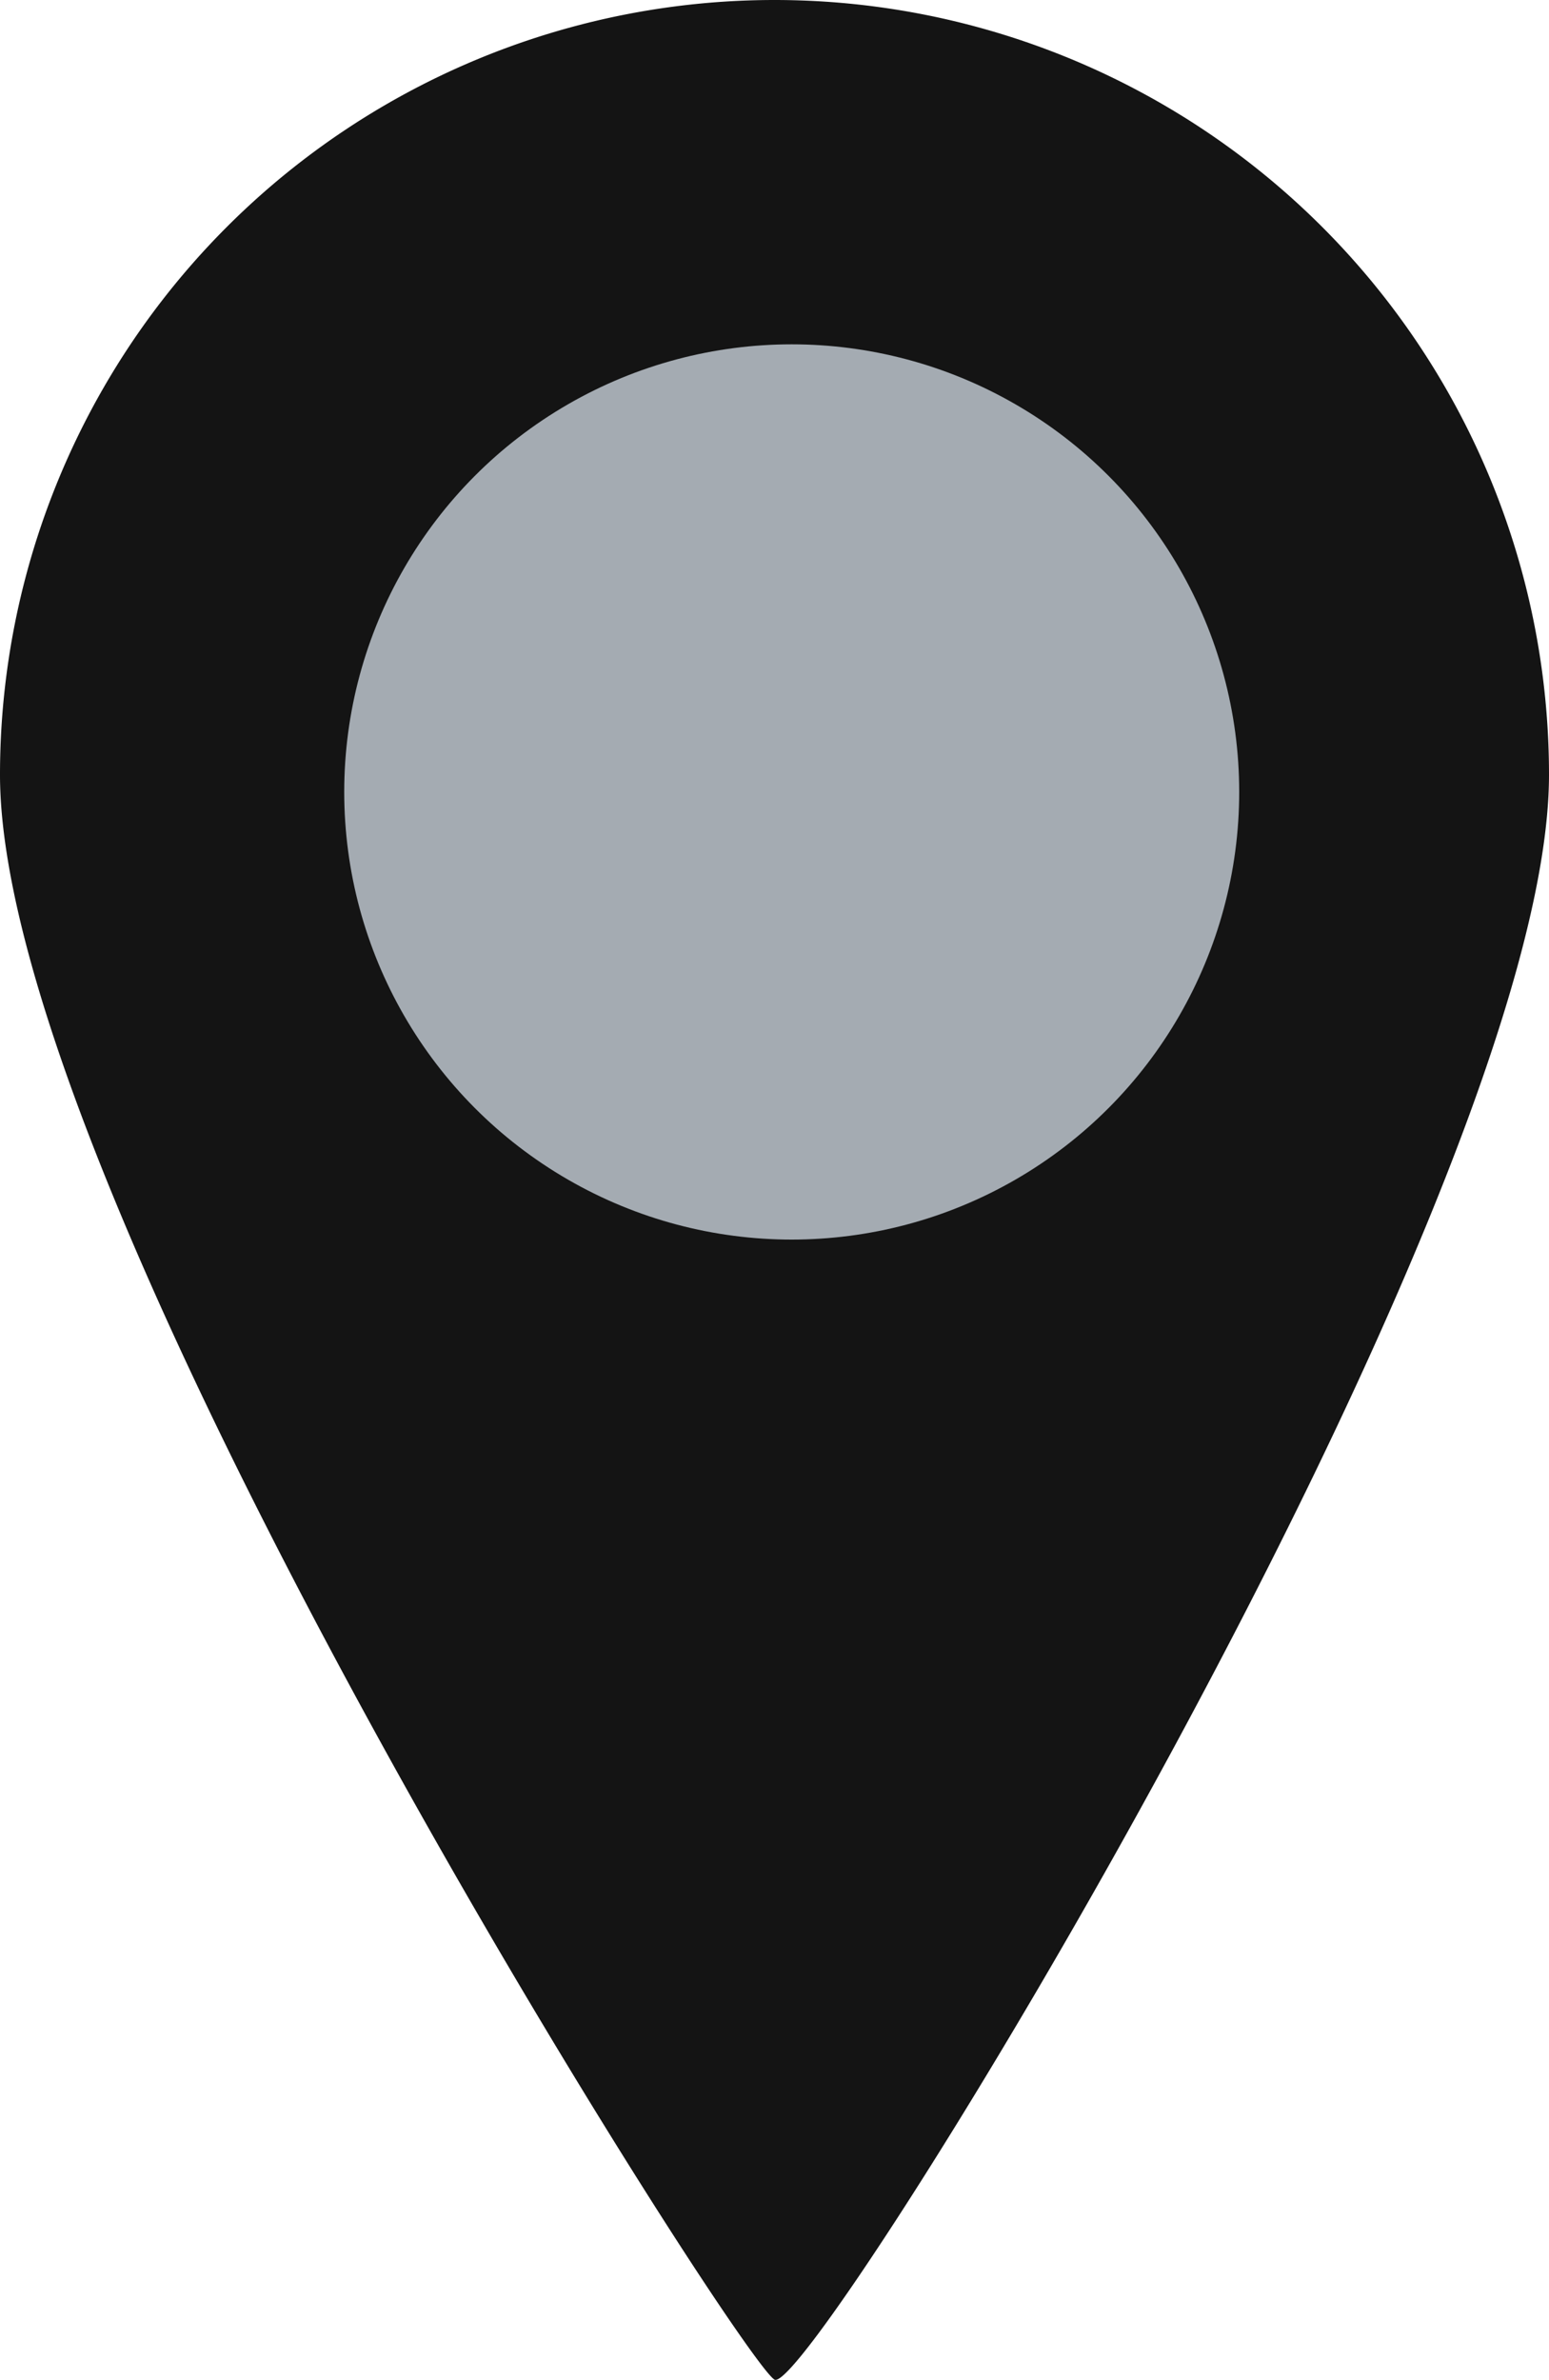
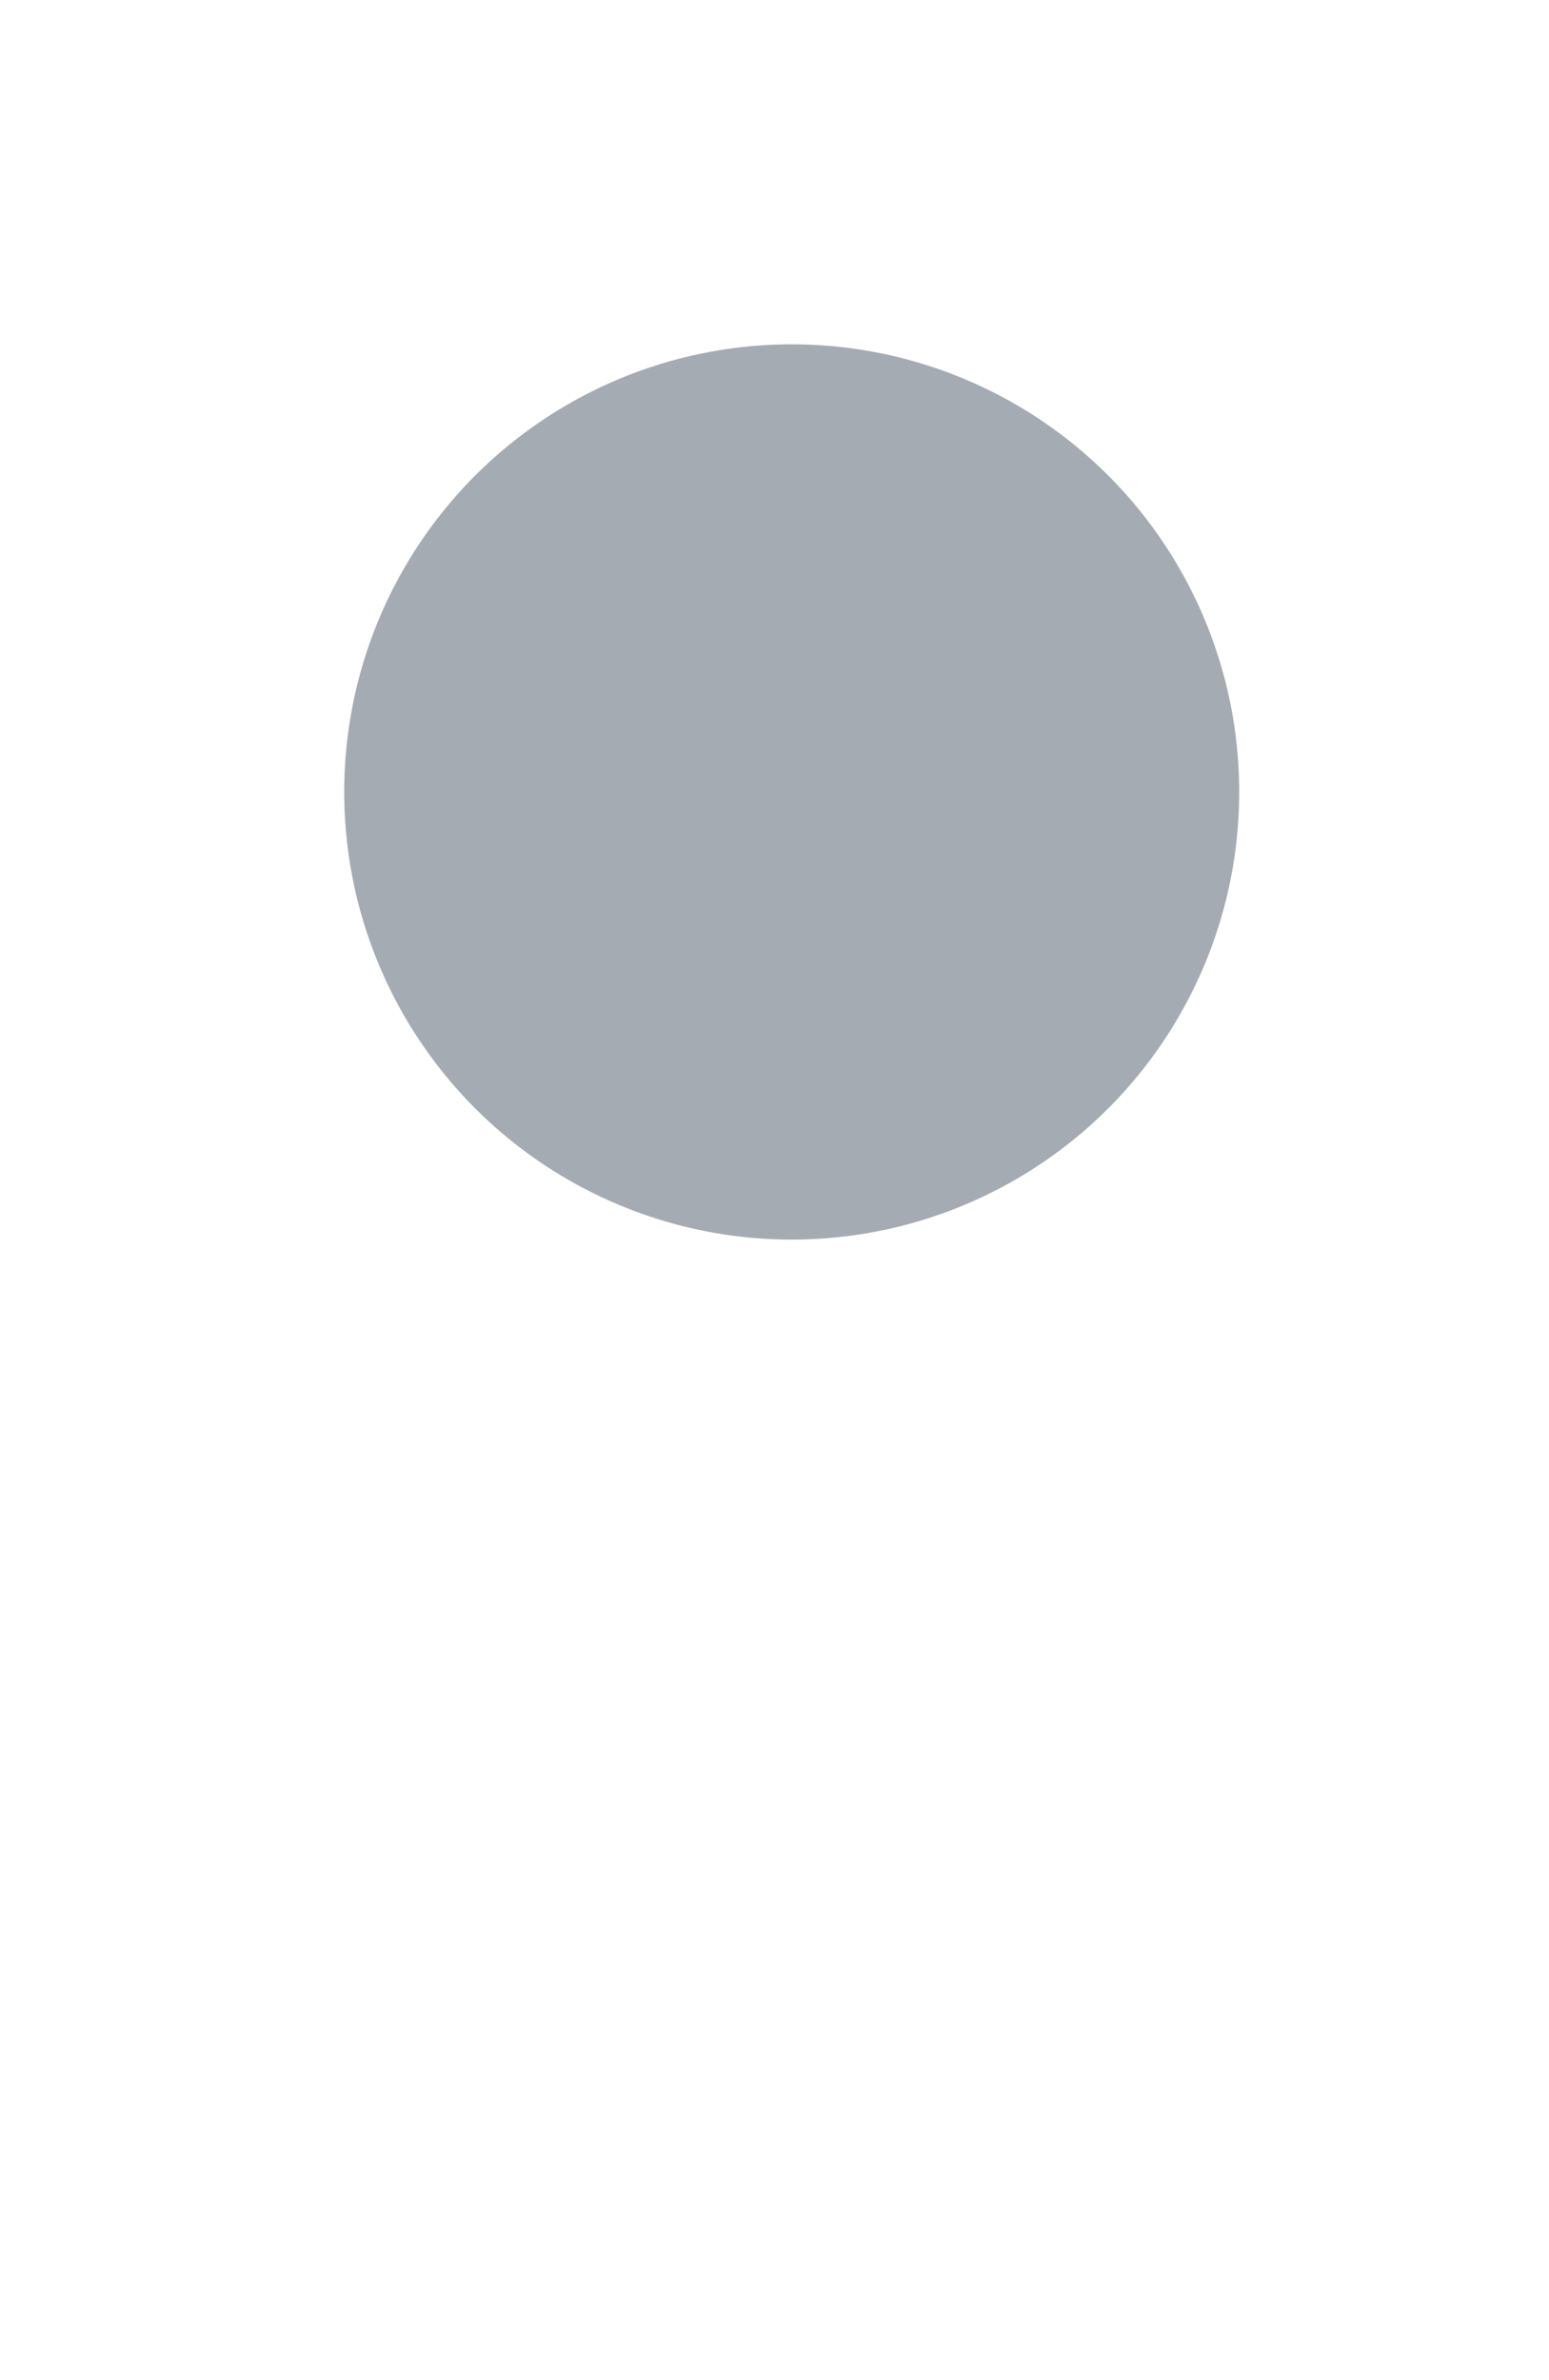
<svg xmlns="http://www.w3.org/2000/svg" width="45" height="69.116" viewBox="0 0 45 69.116">
  <g id="Group_2884" data-name="Group 2884" transform="translate(-1449 -3357)">
-     <path id="Path_5715" data-name="Path 5715" d="M22.5,0A22.5,22.5,0,0,1,45,22.5c0,12.426-21.468,47.2-22.5,46.609S0,34.926,0,22.5A22.5,22.5,0,0,1,22.5,0Z" transform="translate(1449 3357)" fill="#141414" />
    <circle id="Ellipse_17" data-name="Ellipse 17" cx="13" cy="13" r="13" transform="translate(1459 3367)" fill="#a4abb2" />
  </g>
</svg>